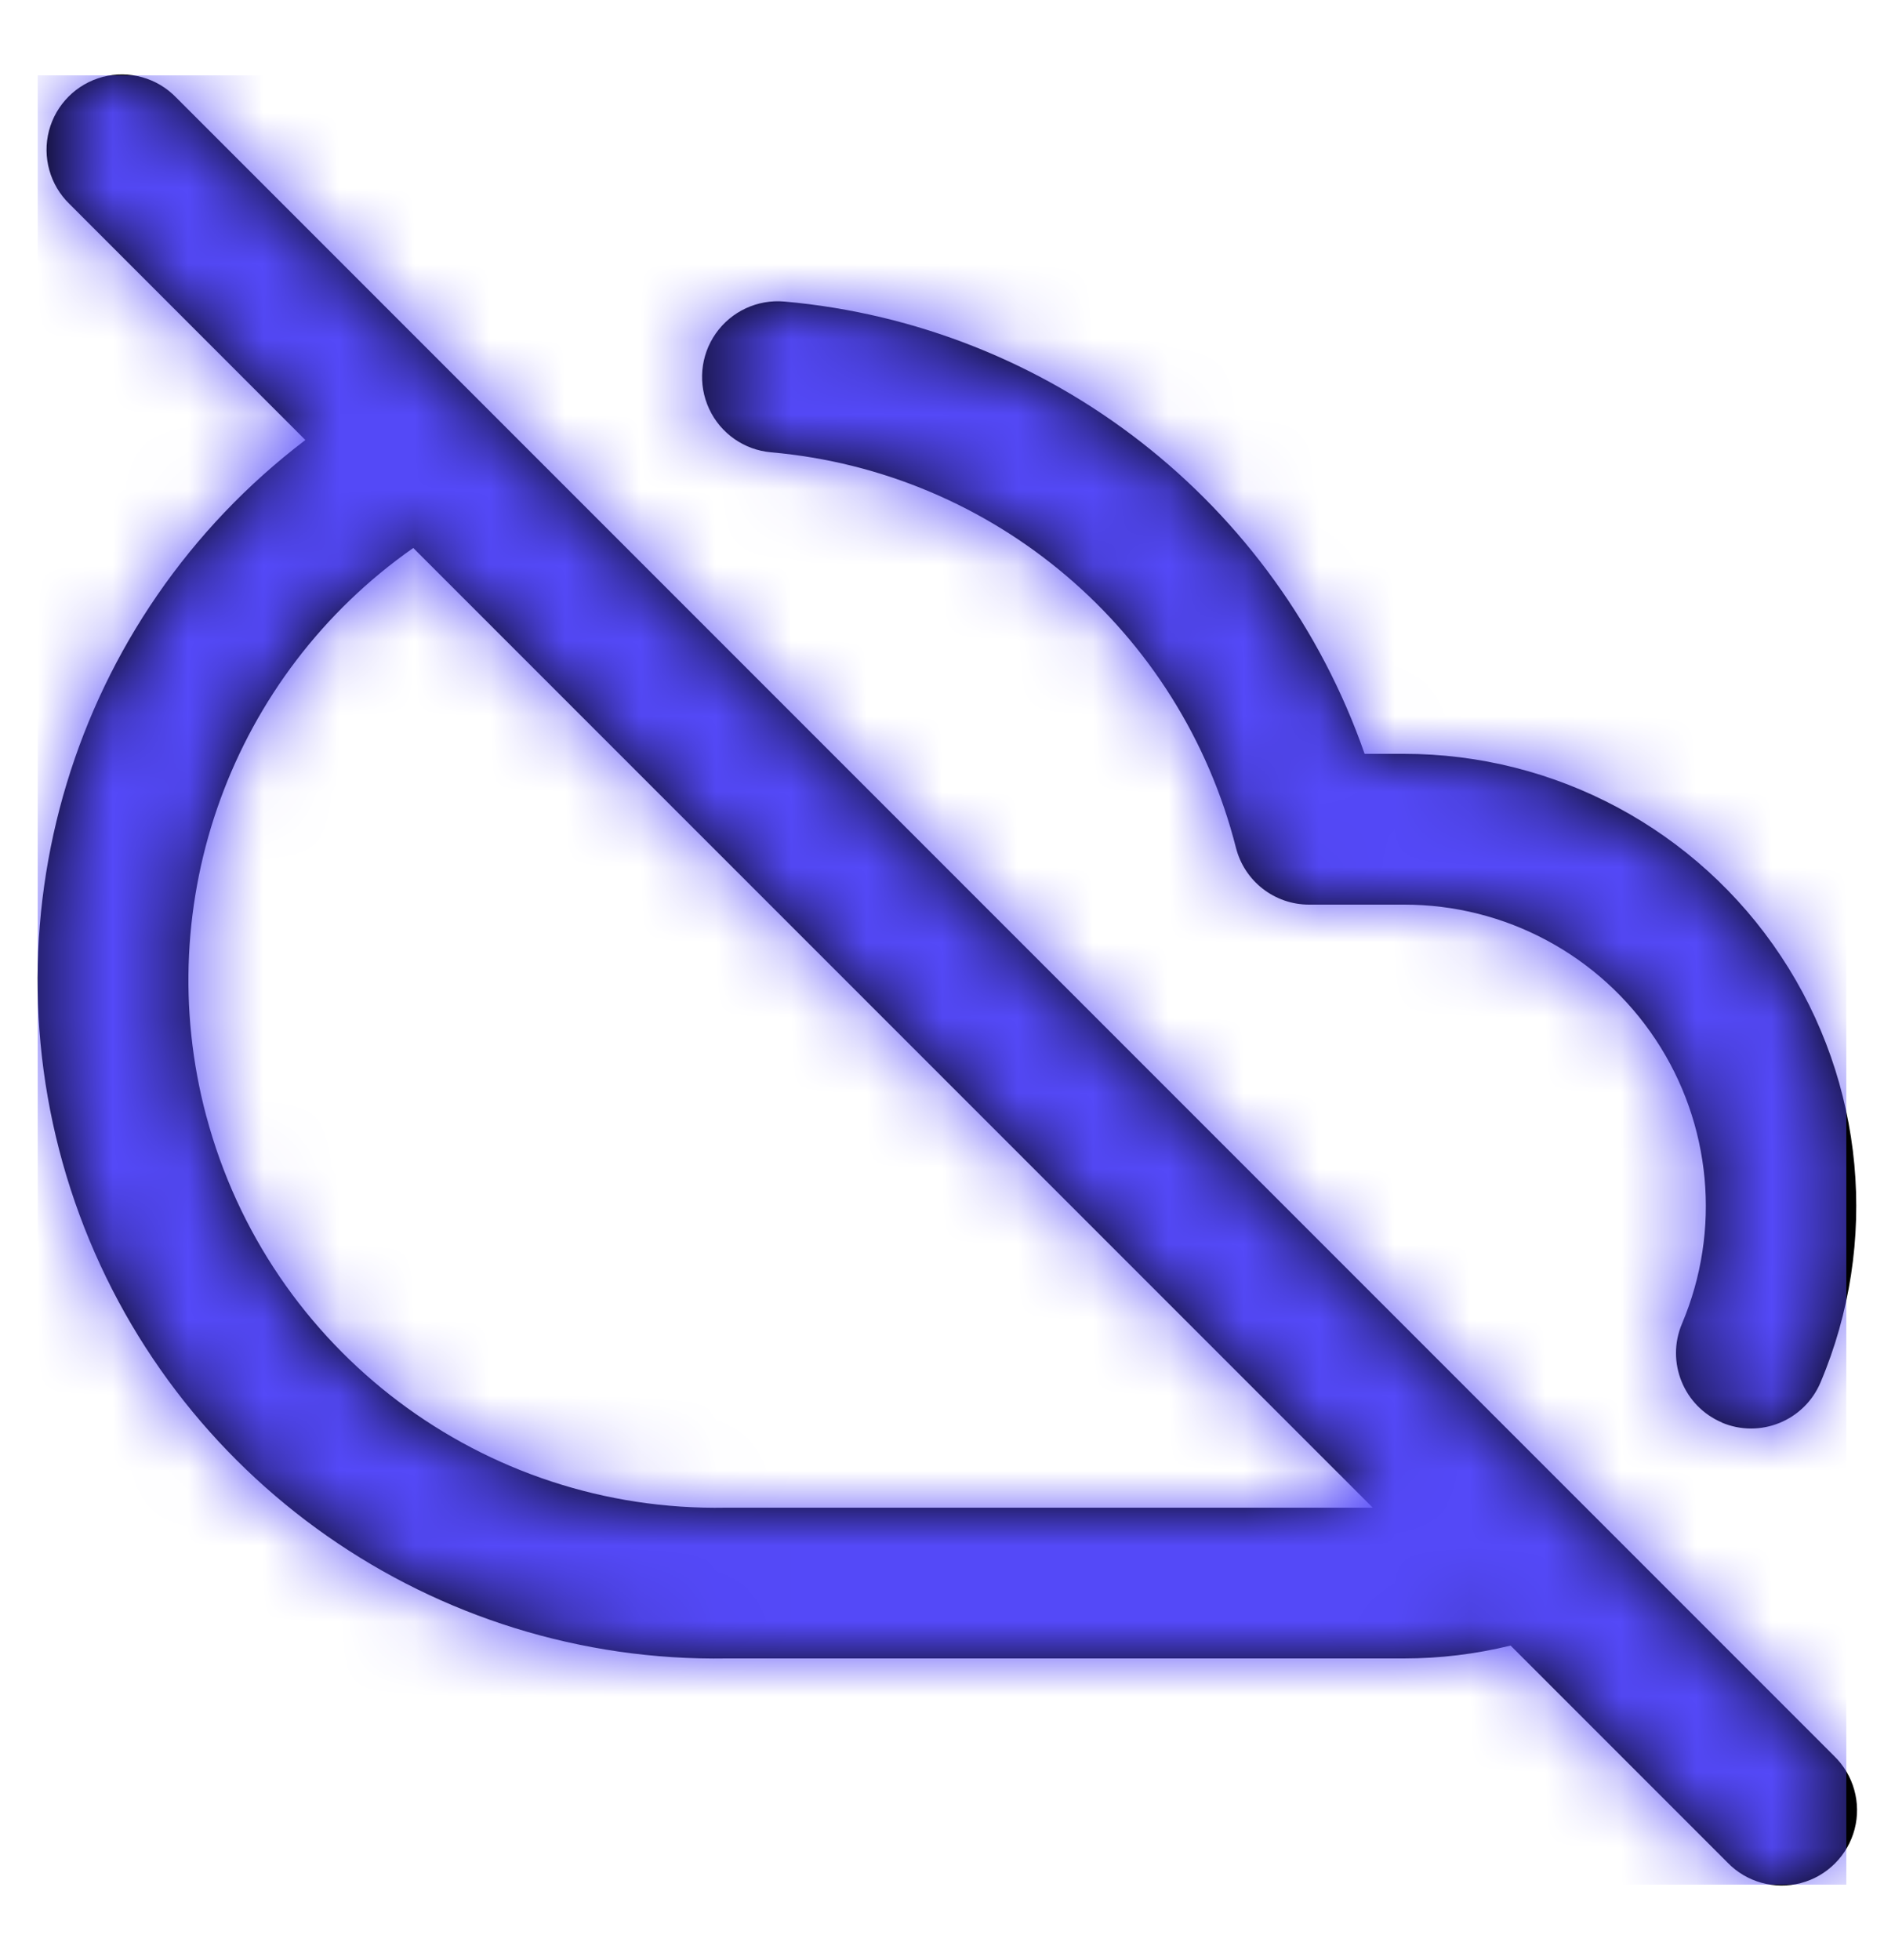
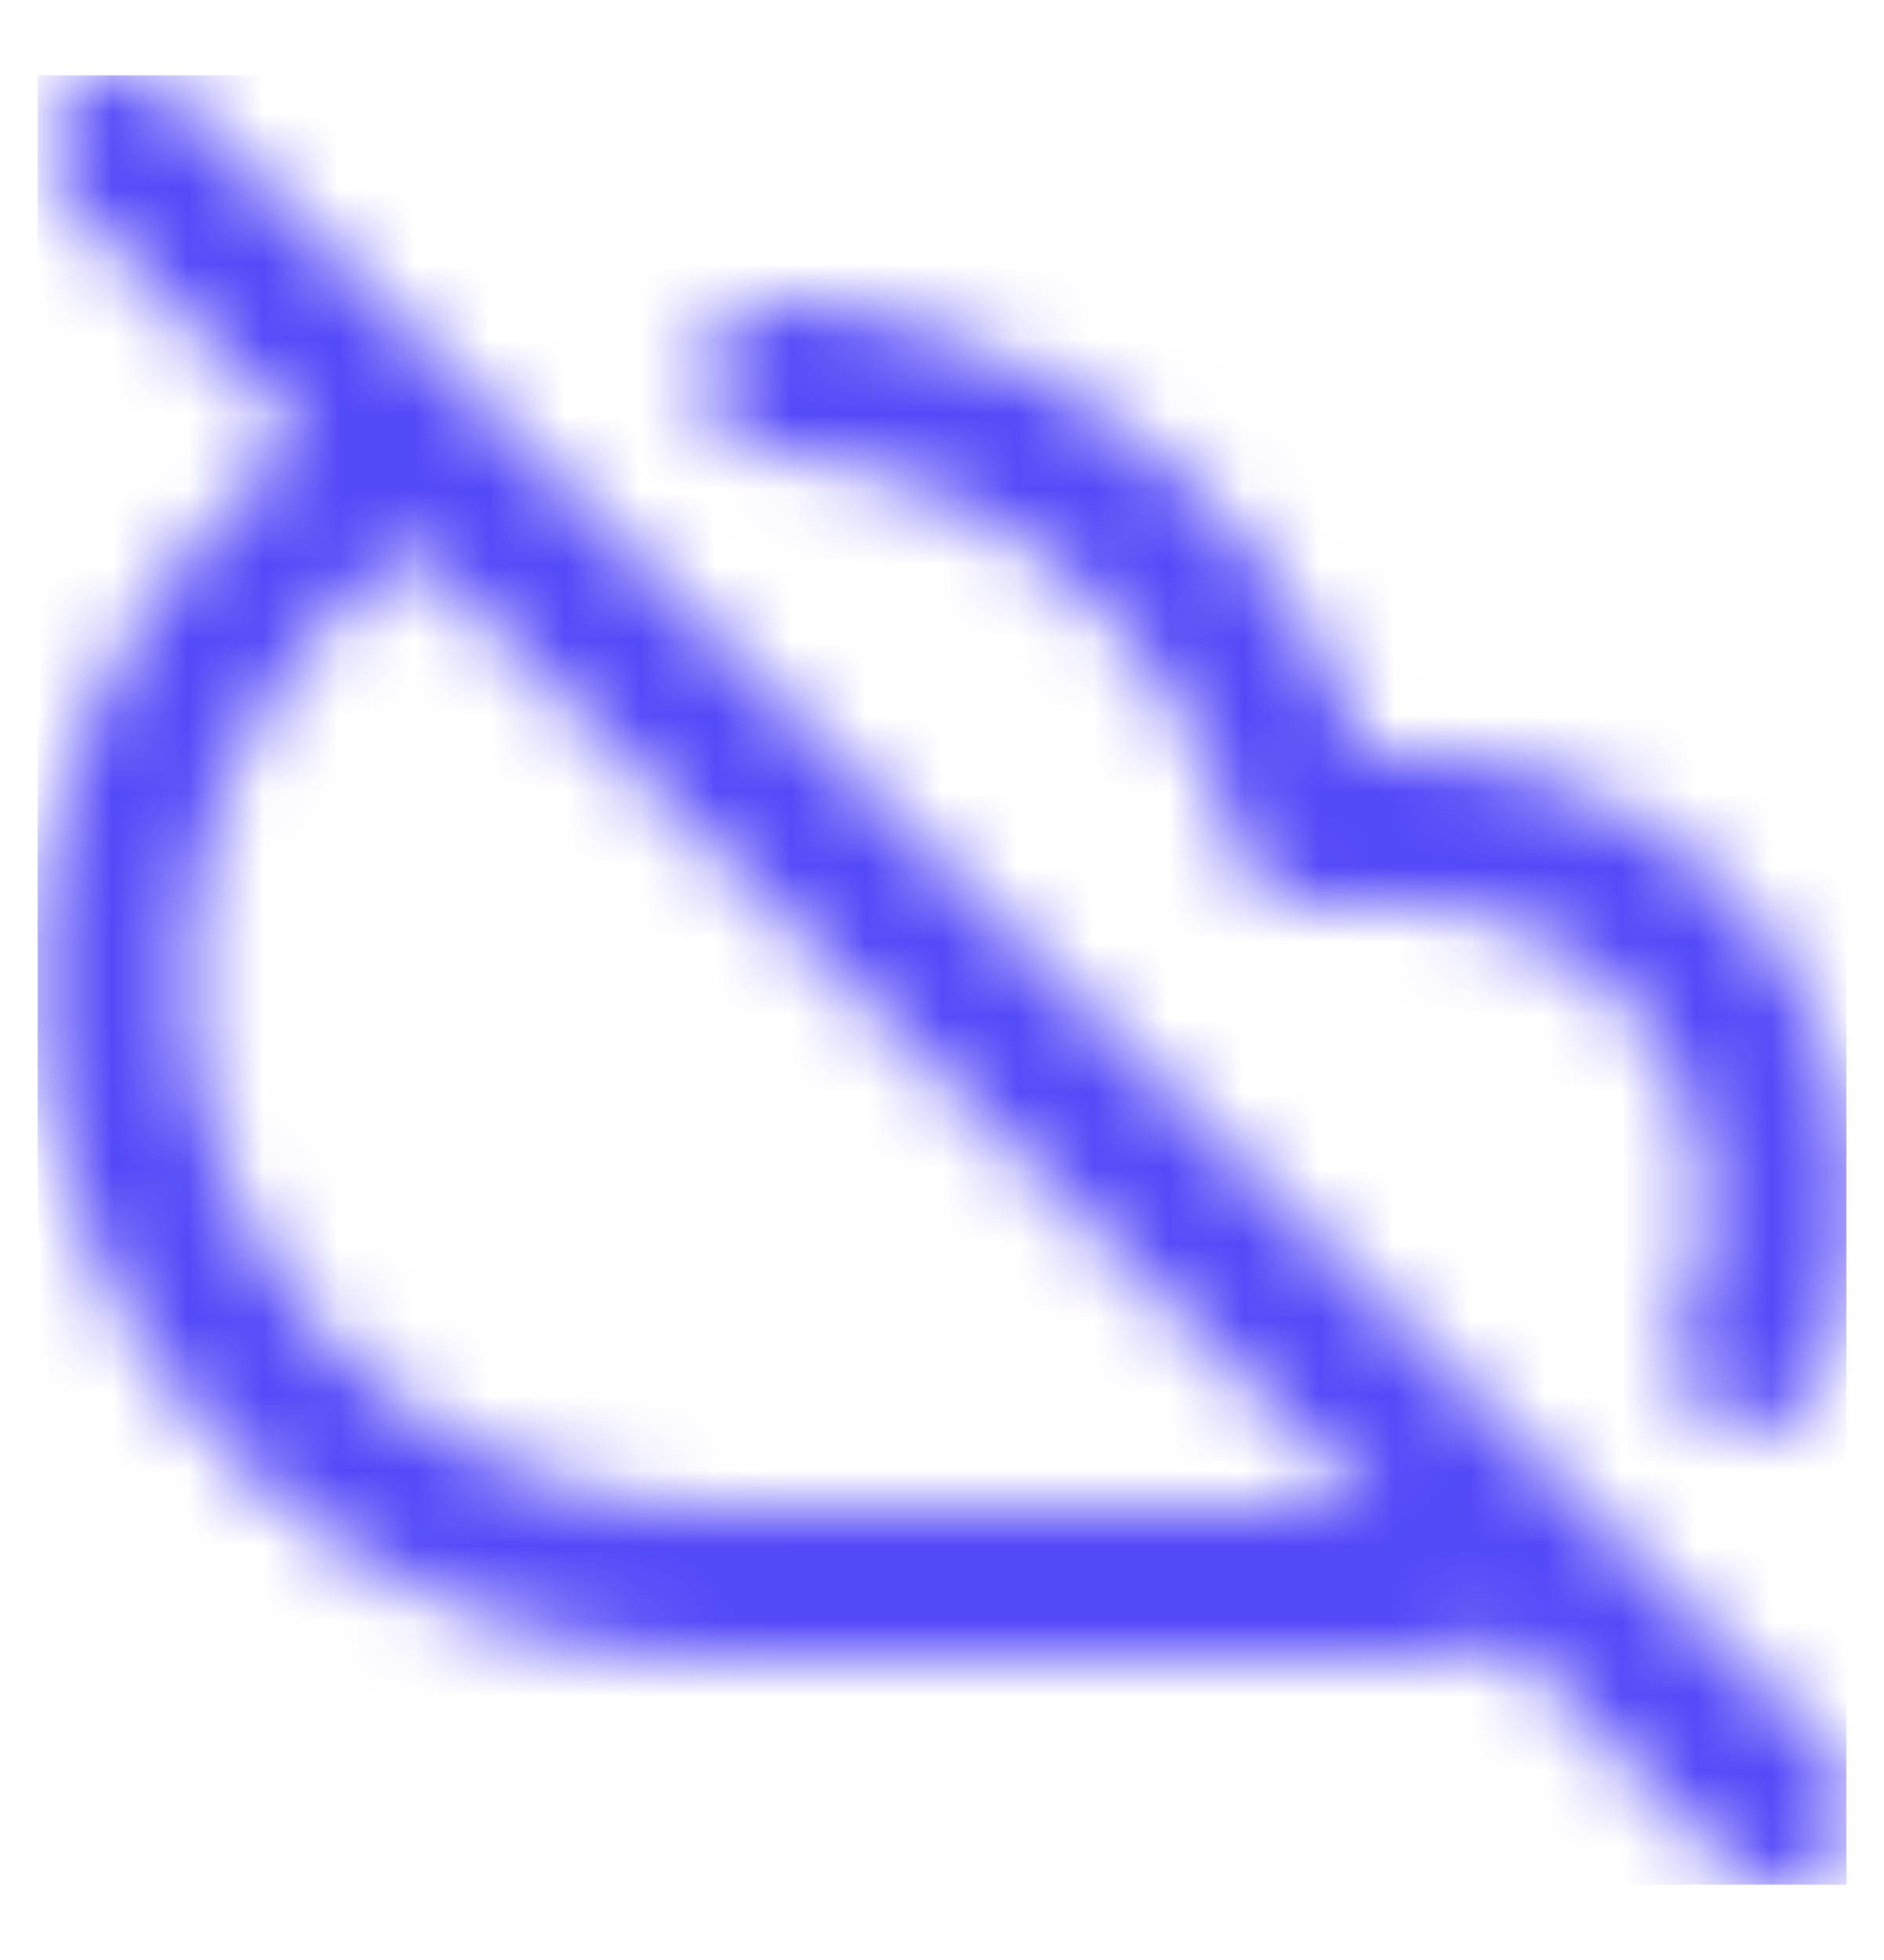
<svg xmlns="http://www.w3.org/2000/svg" width="25" height="26" viewBox="0 0 25 26" fill="none">
-   <path fill-rule="evenodd" clip-rule="evenodd" d="M22.923 24.707L20.045 21.829C19.582 21.942 19.107 22 18.63 22H9.646C5.757 22.063 2.267 19.621 0.994 15.945C-0.278 12.269 0.955 8.191 4.052 5.837L0.923 2.707C0.663 2.456 0.559 2.084 0.65 1.734C0.742 1.385 1.015 1.112 1.364 1.02C1.714 0.929 2.086 1.033 2.337 1.293L21.015 19.971C21.03 19.985 21.046 20 21.06 20.016L24.337 23.293C24.597 23.544 24.701 23.916 24.61 24.265C24.518 24.615 24.245 24.888 23.895 24.98C23.546 25.071 23.174 24.967 22.923 24.707ZM2.738 14.807C3.568 17.917 6.412 20.059 9.63 20H18.216L5.484 7.269C3.077 8.955 1.98 11.965 2.737 14.805L2.738 14.807ZM22.319 17.56C22.104 18.068 22.342 18.655 22.85 18.87H22.846C23.354 19.086 23.941 18.848 24.157 18.34C24.942 16.486 24.745 14.361 23.632 12.683C22.519 11.005 20.639 9.998 18.625 10H18.108C16.943 6.661 13.931 4.313 10.408 4C10.051 3.969 9.704 4.13 9.498 4.424C9.292 4.717 9.259 5.099 9.41 5.424C9.561 5.749 9.875 5.969 10.232 6C13.194 6.261 15.668 8.365 16.401 11.247C16.514 11.69 16.913 12 17.37 12H18.63C19.973 11.998 21.227 12.67 21.969 13.789C22.711 14.907 22.843 16.324 22.319 17.56Z" fill="black" />
  <mask id="mask0_3_491" style="mask-type:luminance" maskUnits="userSpaceOnUse" x="0" y="0" width="25" height="26">
    <path fill-rule="evenodd" clip-rule="evenodd" d="M22.923 24.707L20.045 21.829C19.582 21.942 19.107 22 18.63 22H9.646C5.757 22.063 2.267 19.621 0.994 15.945C-0.278 12.269 0.955 8.191 4.052 5.837L0.923 2.707C0.663 2.456 0.559 2.084 0.65 1.734C0.742 1.385 1.015 1.112 1.364 1.02C1.714 0.929 2.086 1.033 2.337 1.293L21.015 19.971C21.03 19.985 21.046 20 21.06 20.016L24.337 23.293C24.597 23.544 24.701 23.916 24.61 24.265C24.518 24.615 24.245 24.888 23.895 24.98C23.546 25.071 23.174 24.967 22.923 24.707ZM2.738 14.807C3.568 17.917 6.412 20.059 9.63 20H18.216L5.484 7.269C3.077 8.955 1.98 11.965 2.737 14.805L2.738 14.807ZM22.85 18.87C22.342 18.655 22.104 18.068 22.319 17.56C22.843 16.324 22.711 14.907 21.969 13.789C21.227 12.67 19.973 11.998 18.63 12H17.37C16.913 12 16.514 11.69 16.401 11.247C15.668 8.365 13.194 6.261 10.232 6C9.875 5.969 9.561 5.749 9.41 5.424C9.259 5.099 9.292 4.717 9.498 4.424C9.704 4.13 10.051 3.969 10.408 4C13.931 4.313 16.943 6.661 18.108 10H18.625C20.639 9.998 22.519 11.005 23.632 12.683C24.745 14.361 24.942 16.486 24.157 18.34C23.941 18.848 23.354 19.086 22.846 18.87H22.85Z" fill="white" />
  </mask>
  <g mask="url(#mask0_3_491)">
    <rect x="0.5" y="1" width="24" height="24" fill="#5449F8" />
  </g>
</svg>